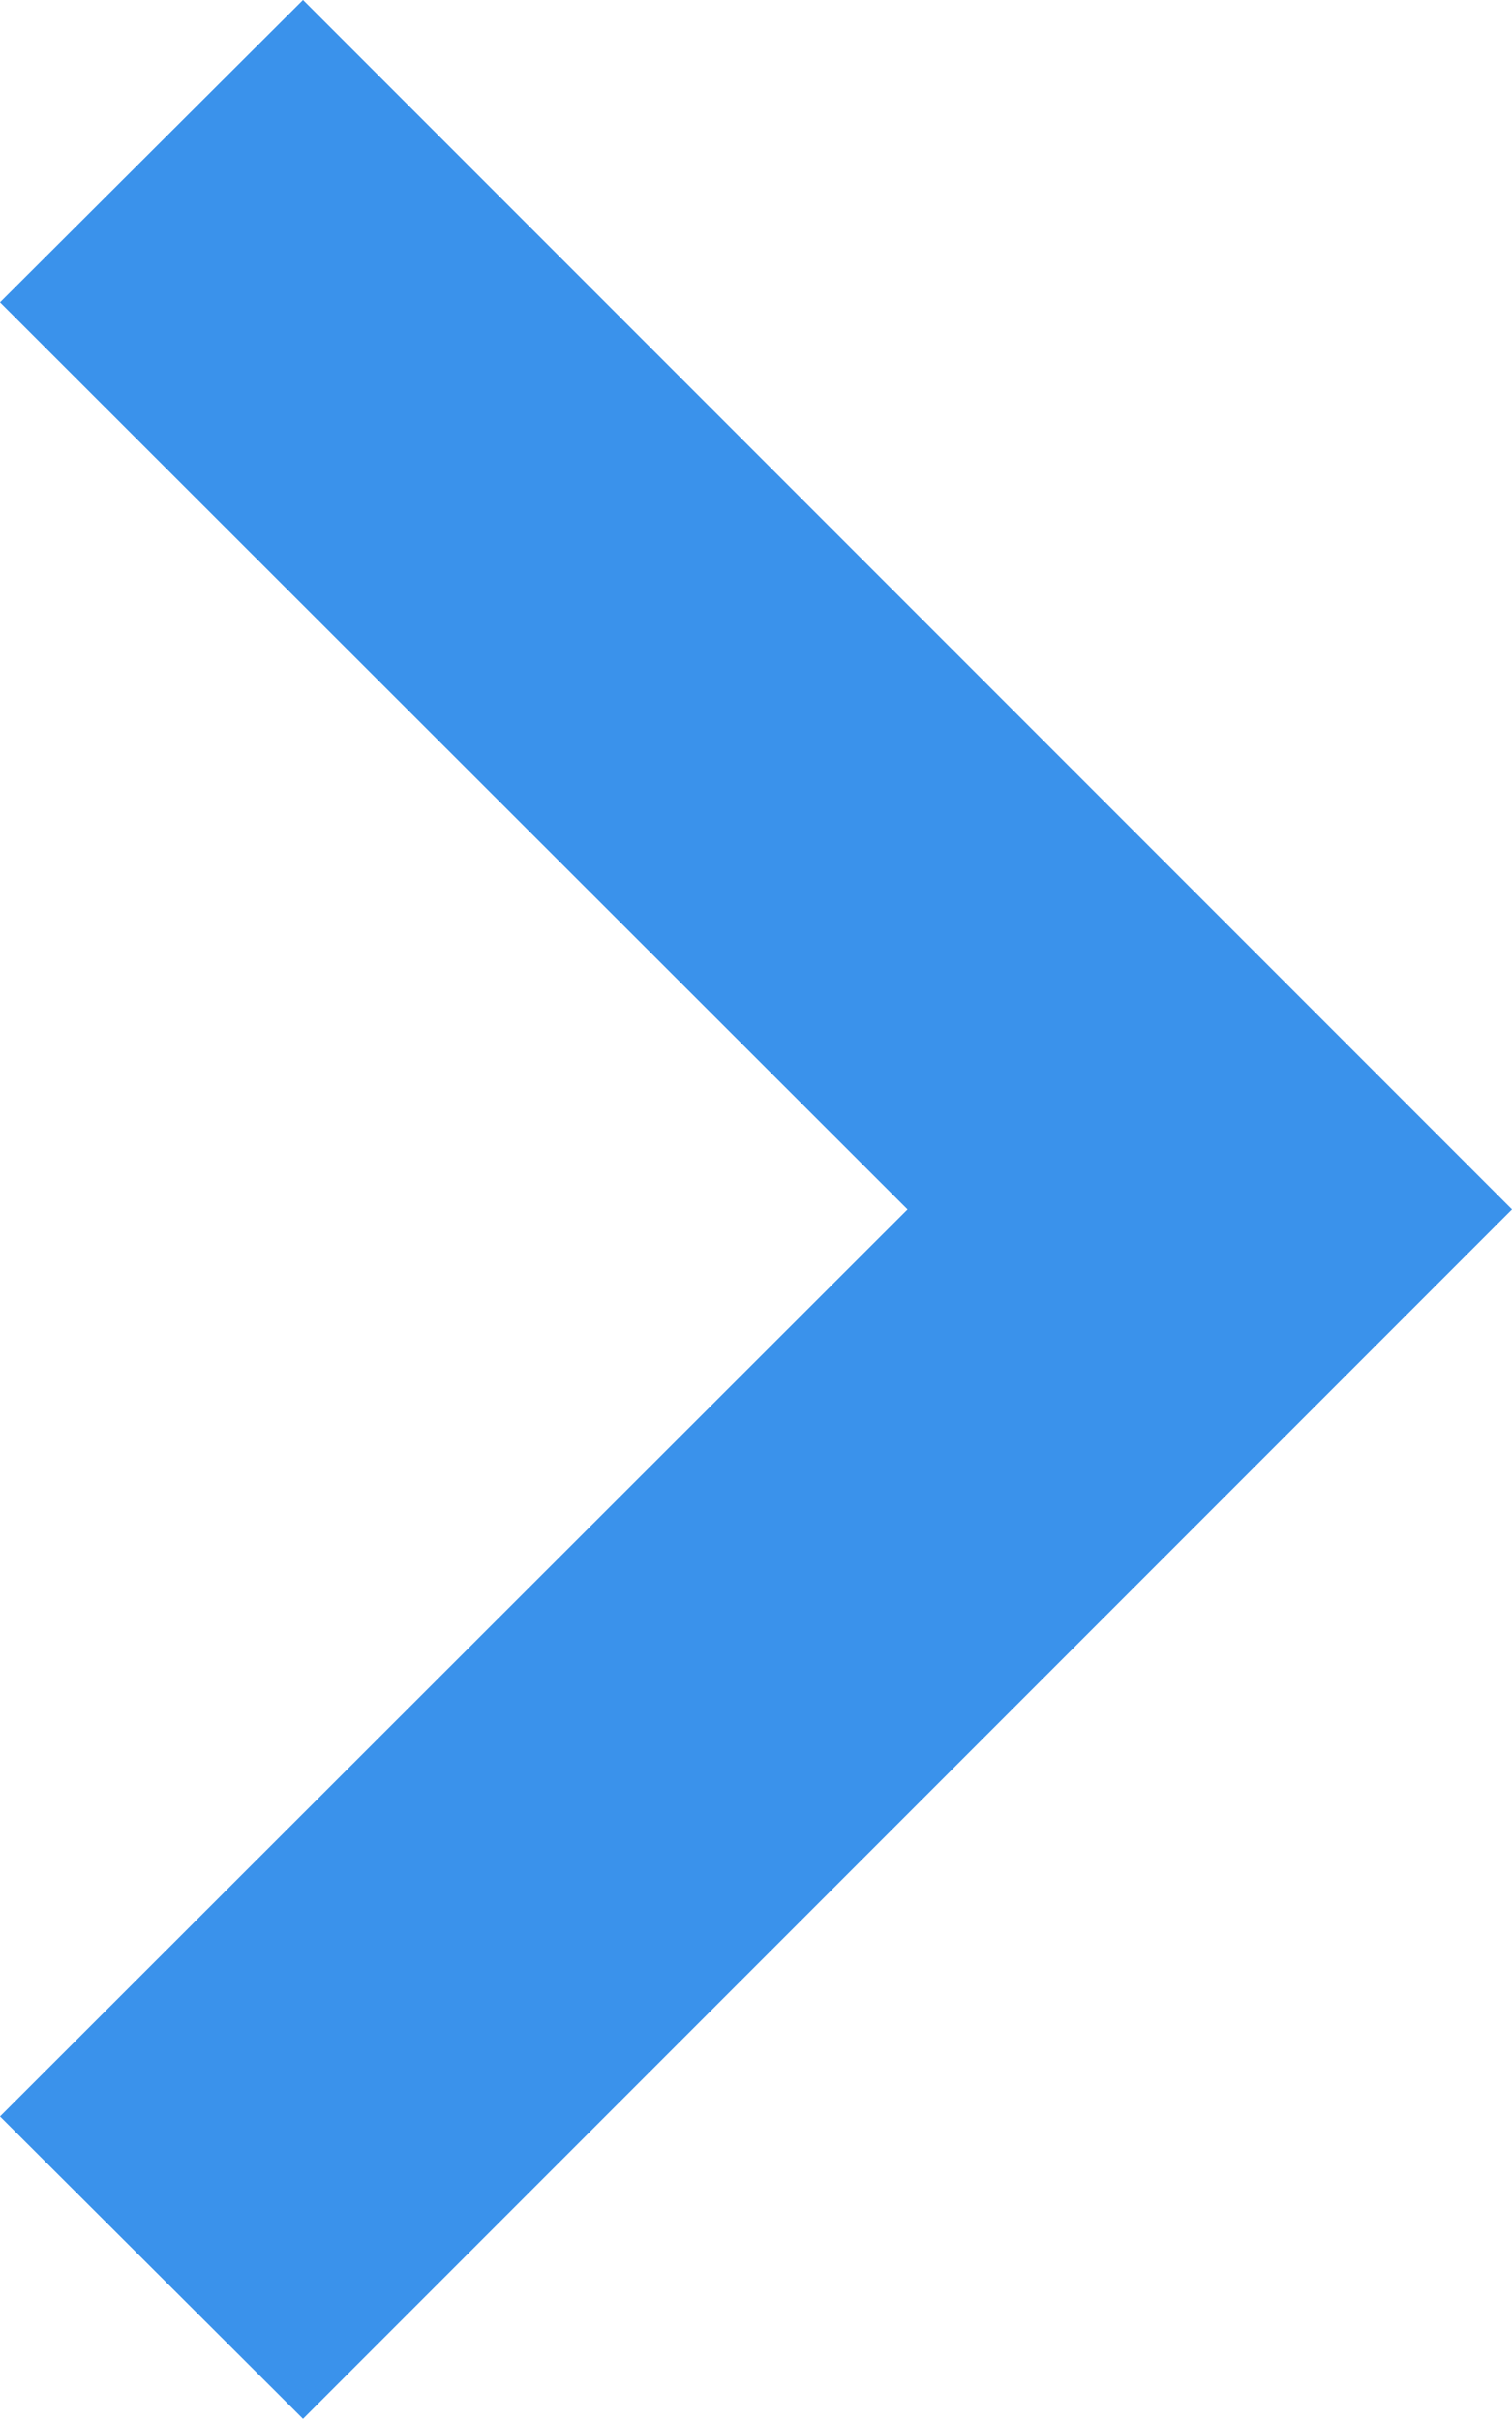
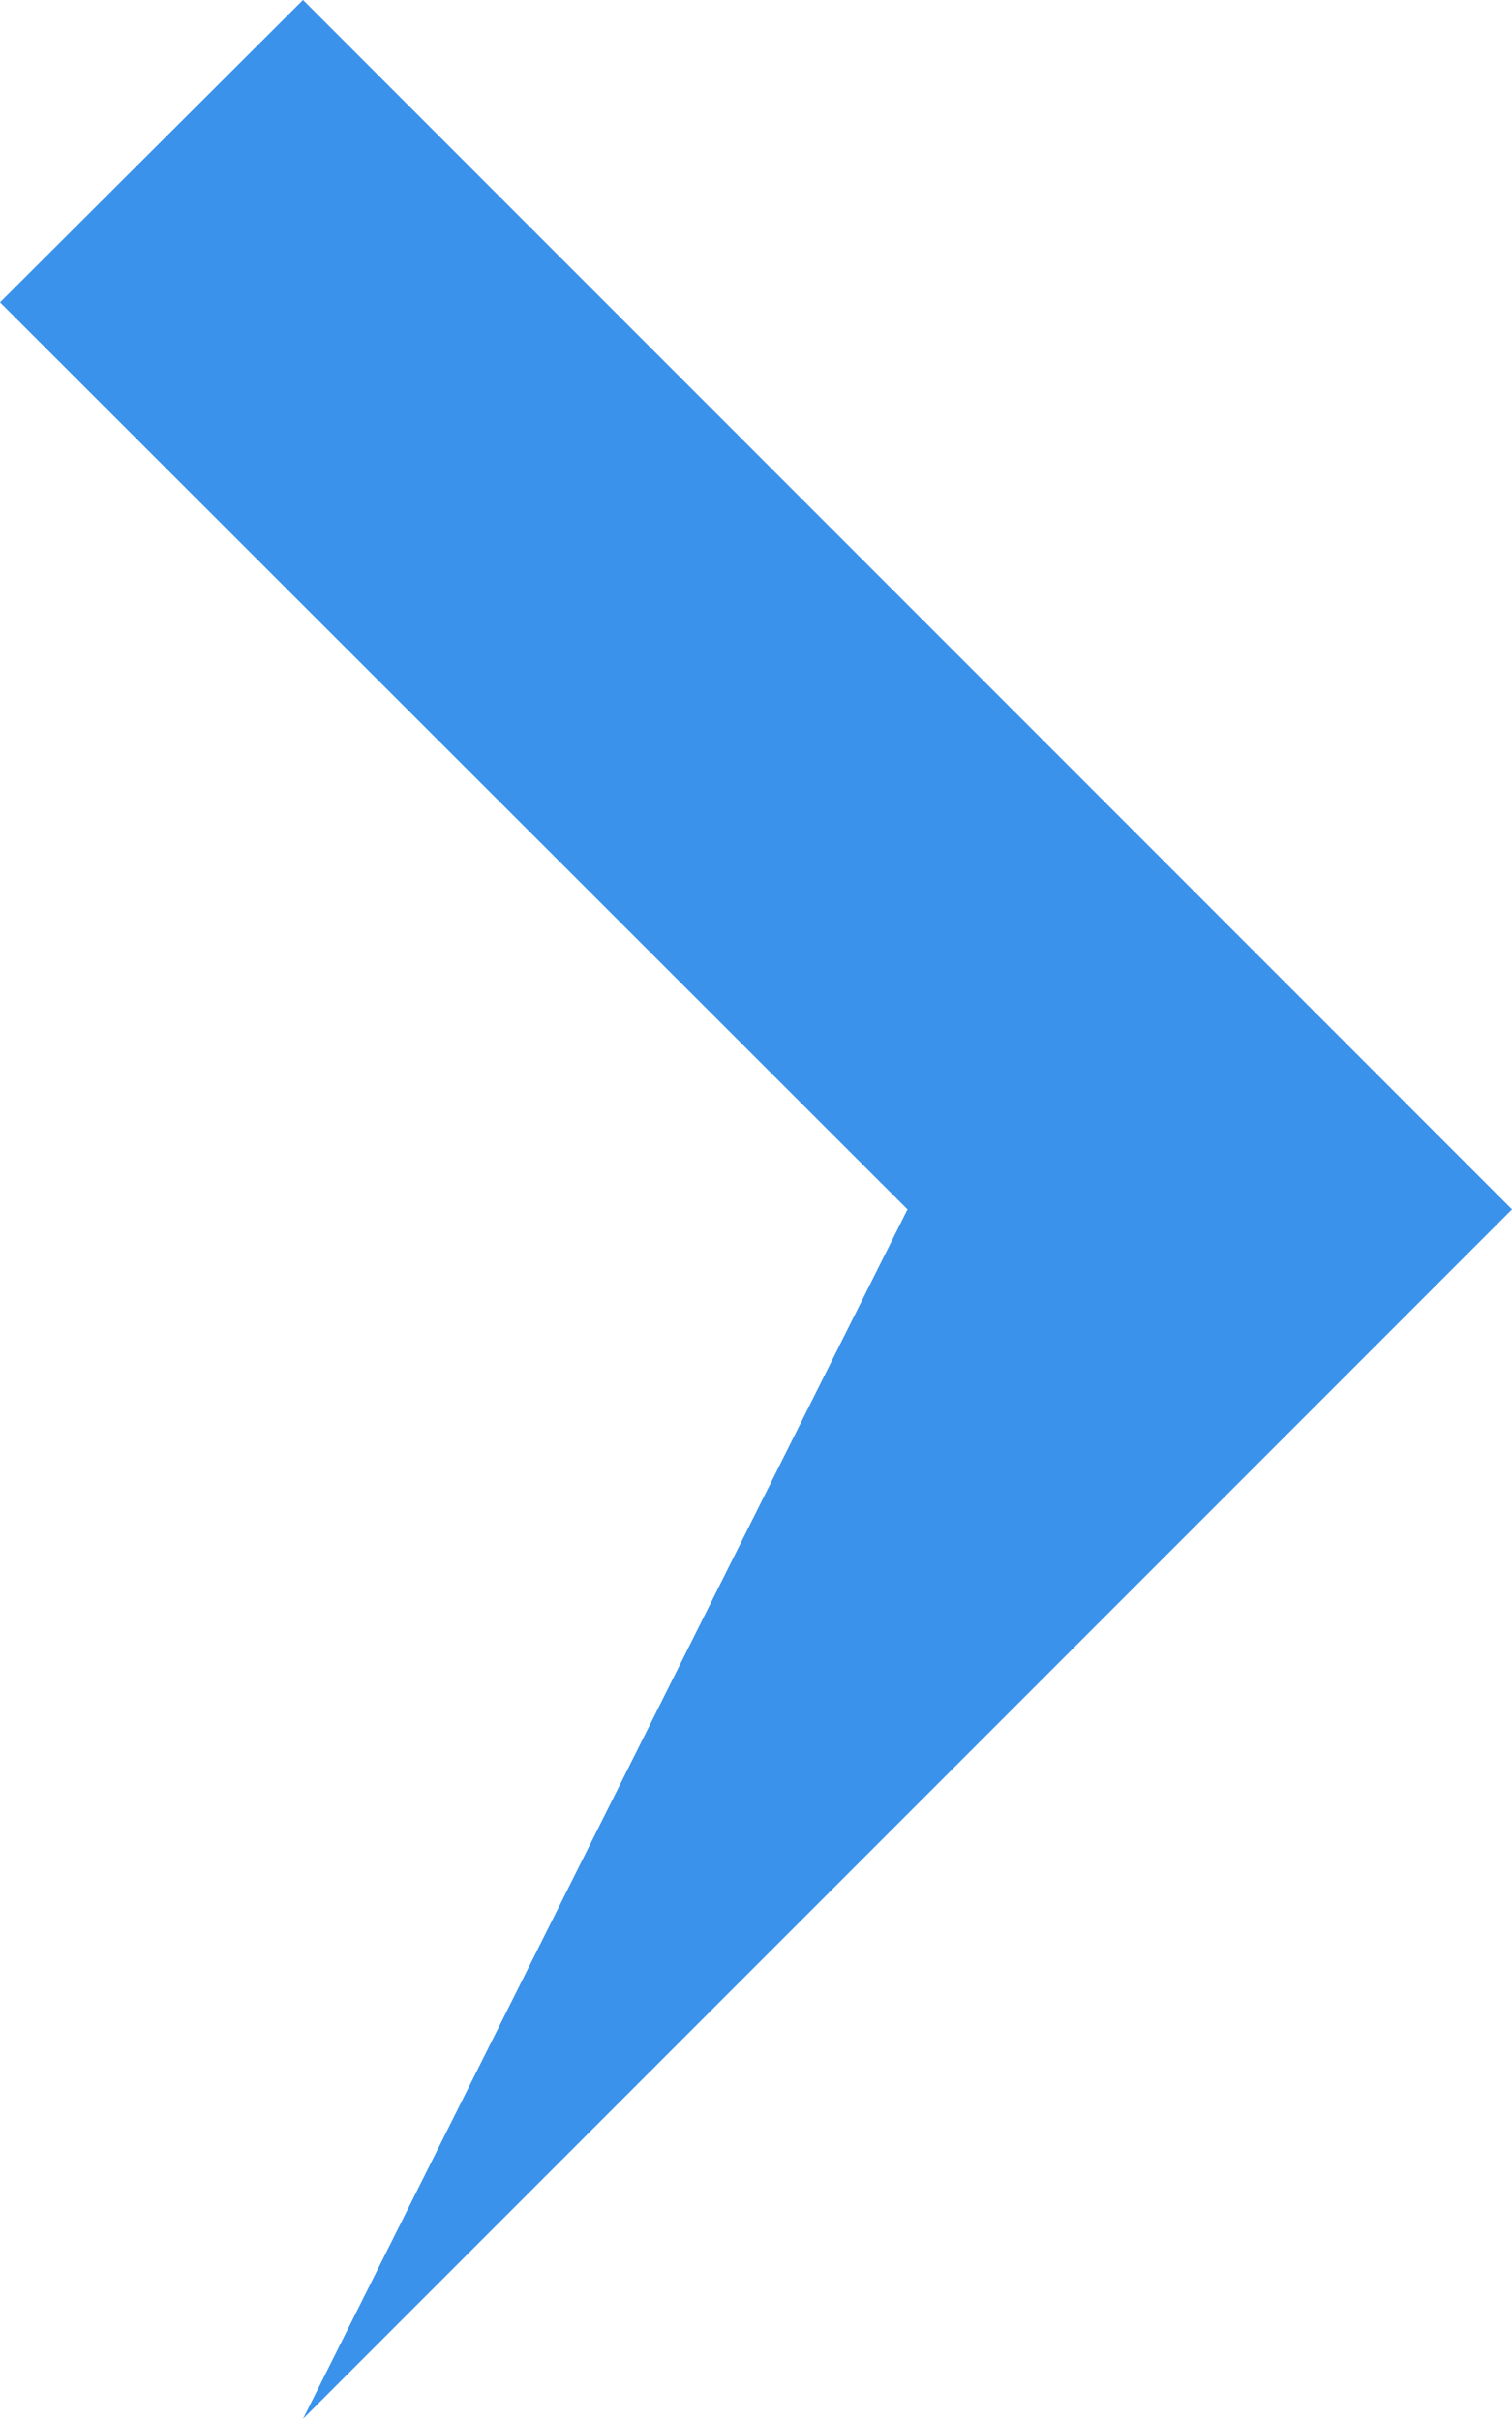
<svg xmlns="http://www.w3.org/2000/svg" width="120" height="192" viewBox="0 0 120 192" fill="none">
-   <path fill-rule="evenodd" clip-rule="evenodd" d="M24.048 0L120 95.952L24.048 191.904L0 167.916L72.024 95.952L0 23.988L24.048 0Z" fill="#3A92EB" />
+   <path fill-rule="evenodd" clip-rule="evenodd" d="M24.048 0L120 95.952L24.048 191.904L72.024 95.952L0 23.988L24.048 0Z" fill="#3A92EB" />
</svg>